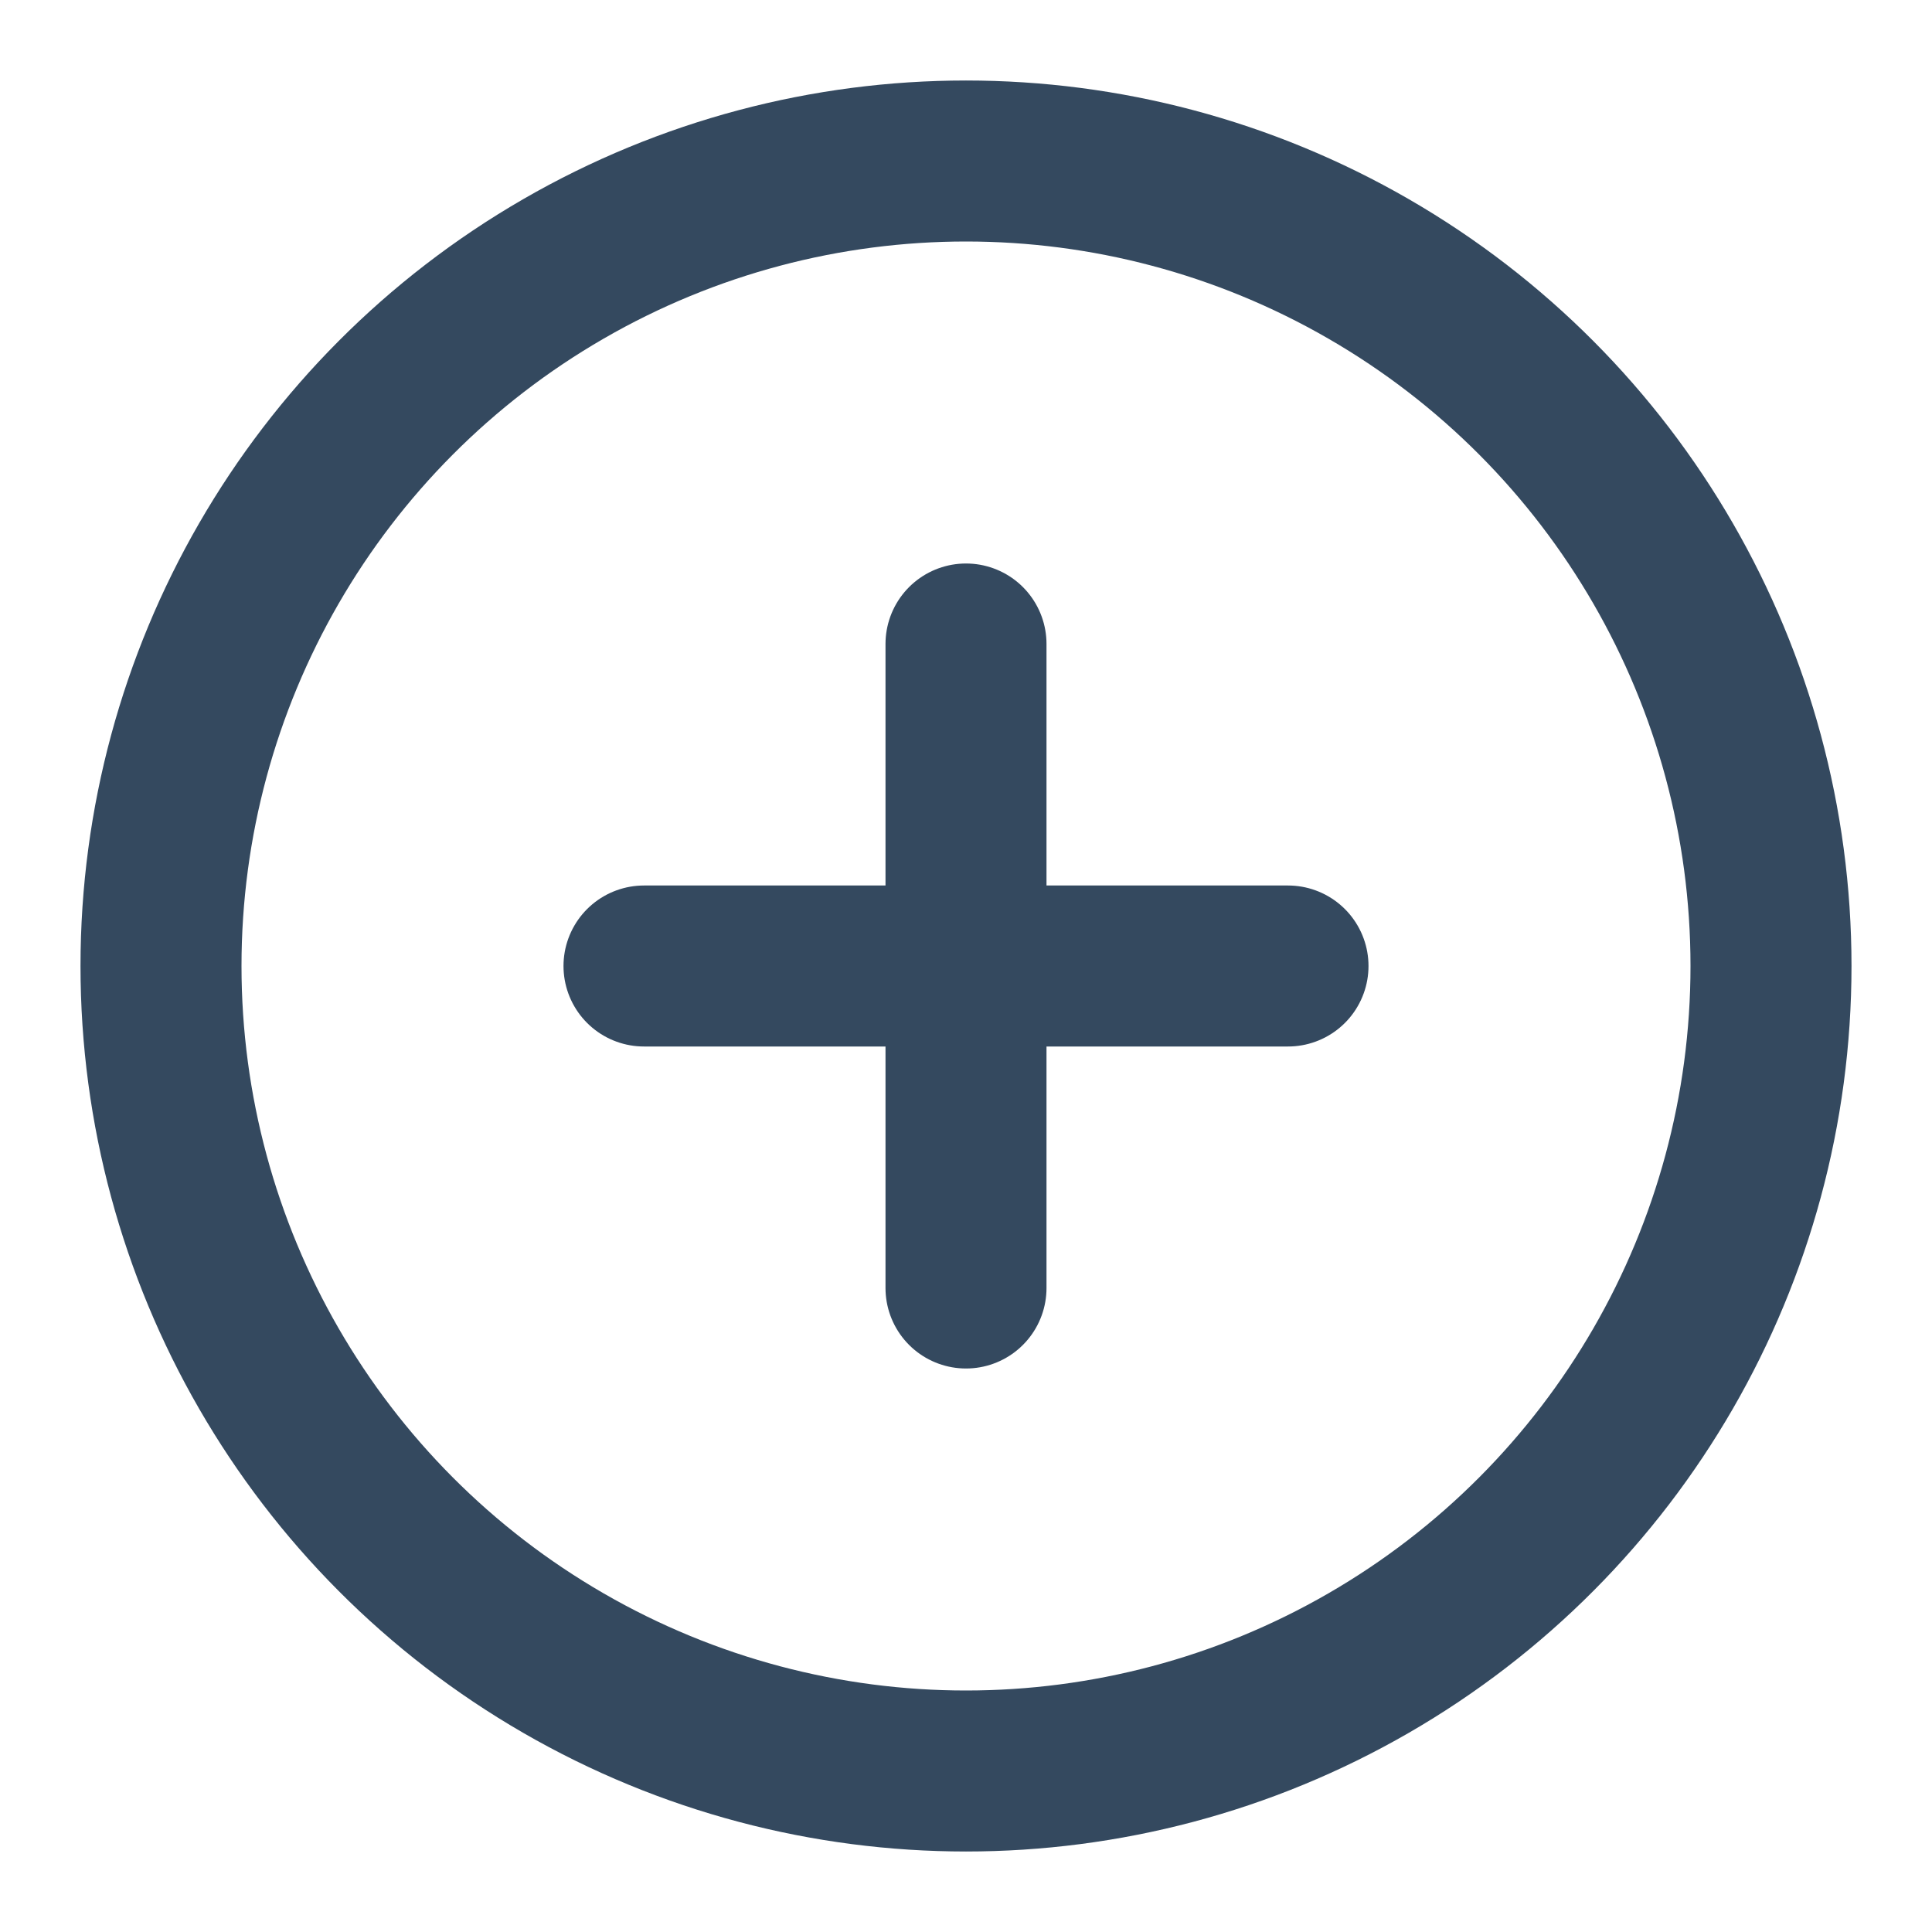
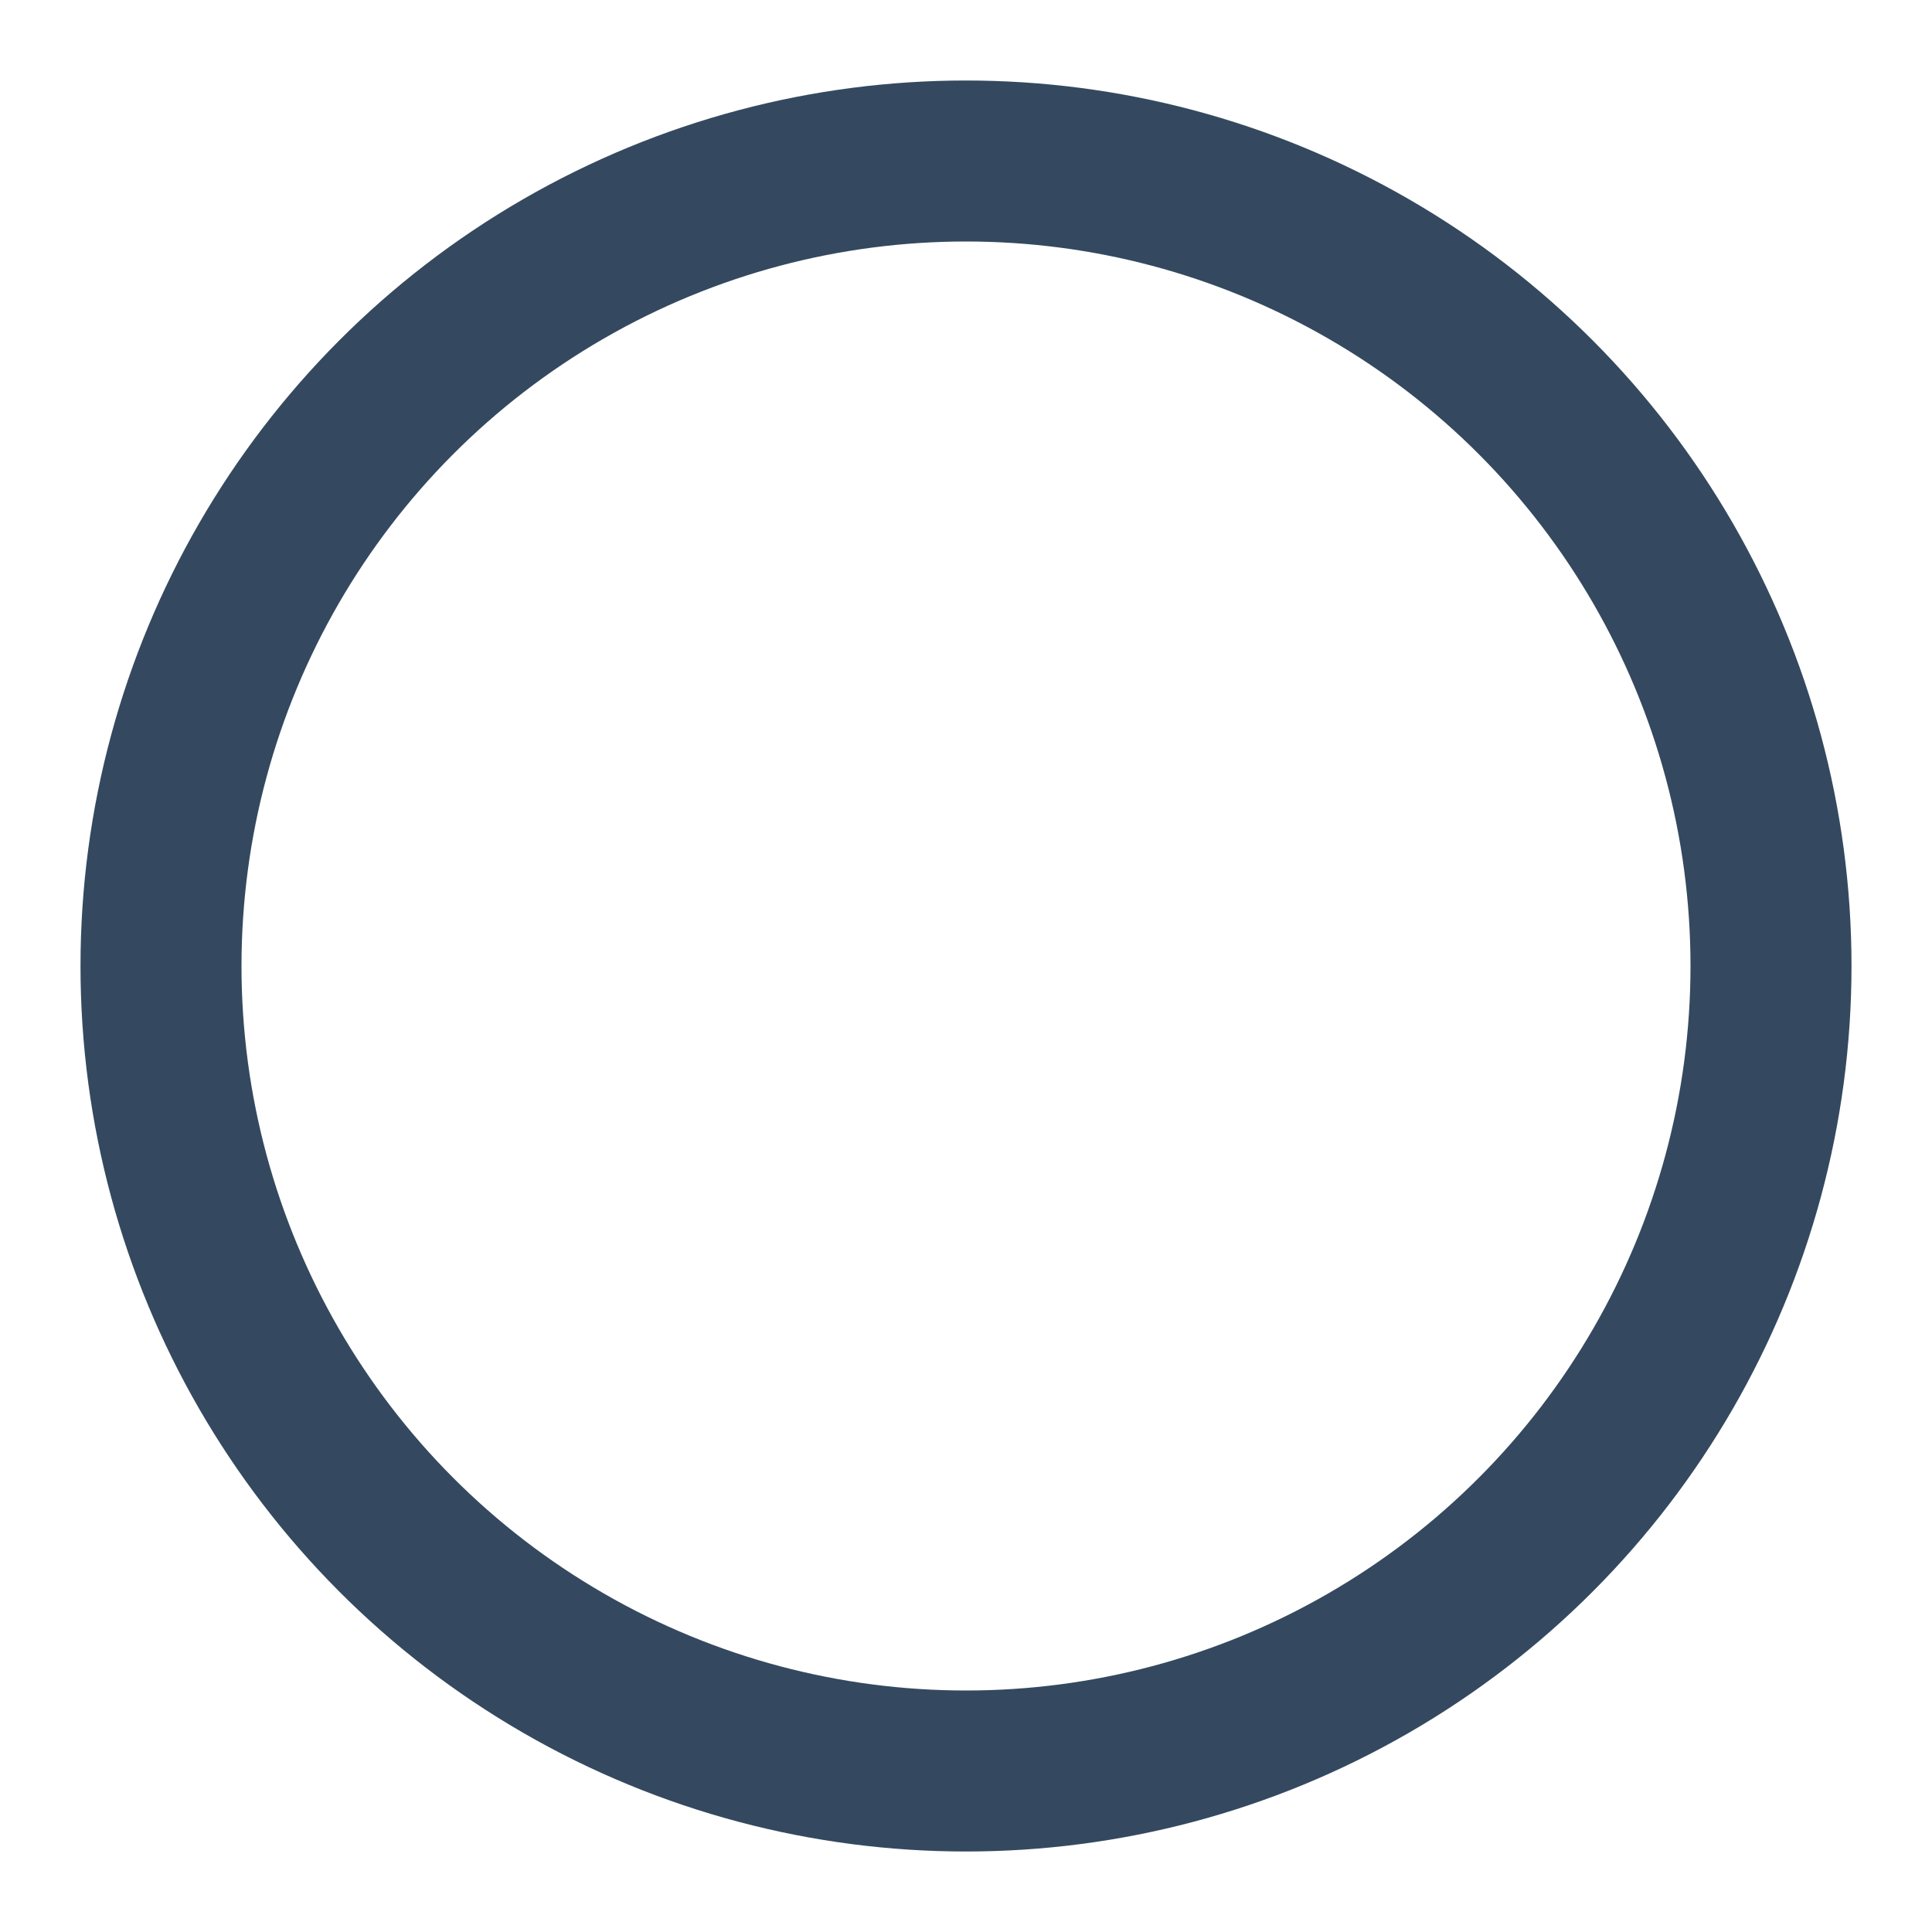
<svg xmlns="http://www.w3.org/2000/svg" width="24" height="24" fill="none" stroke="#34495F" viewBox="0 0 24 24">
  <circle cx="12" cy="12" r="10" stroke="#34495F" stroke-width="2" fill="none" />
-   <path d="M12 8v8M8 12h8" stroke="#34495F" stroke-linecap="round" stroke-linejoin="round" stroke-width="2" />
</svg>